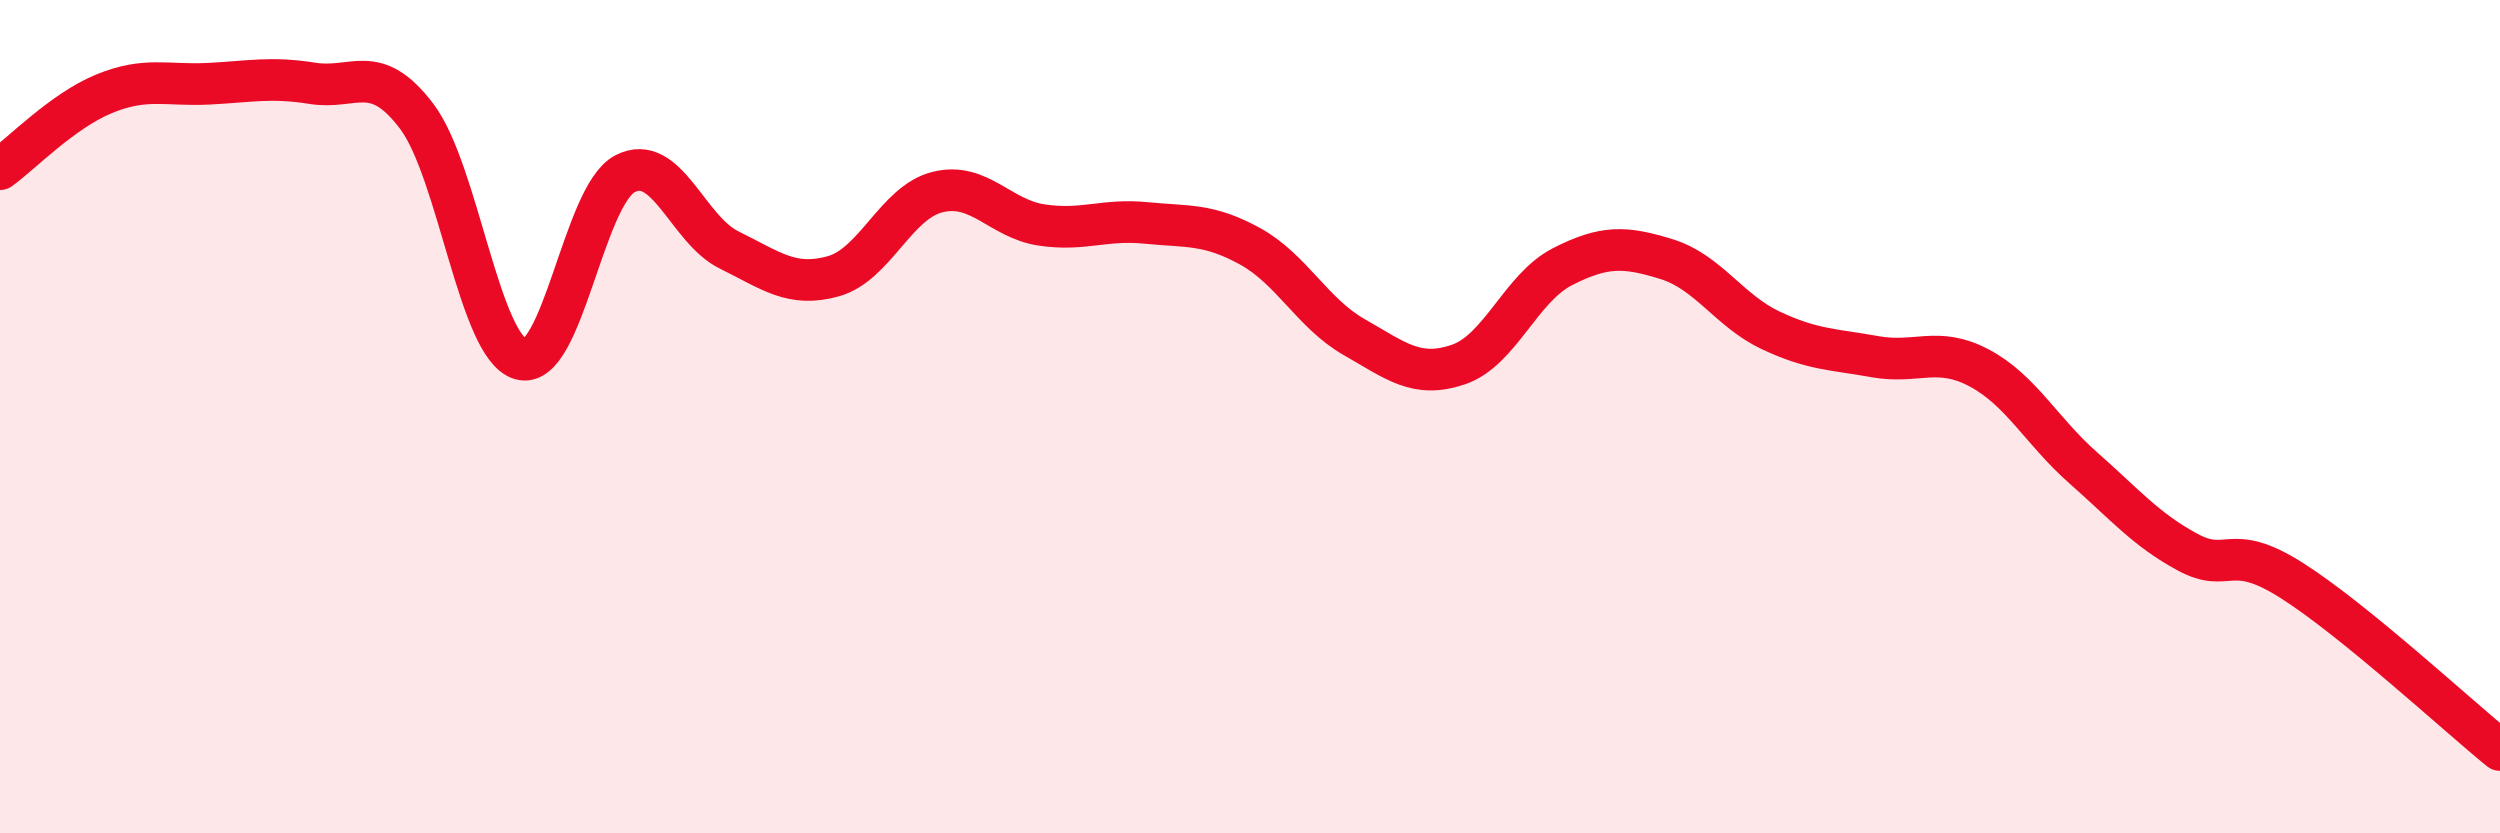
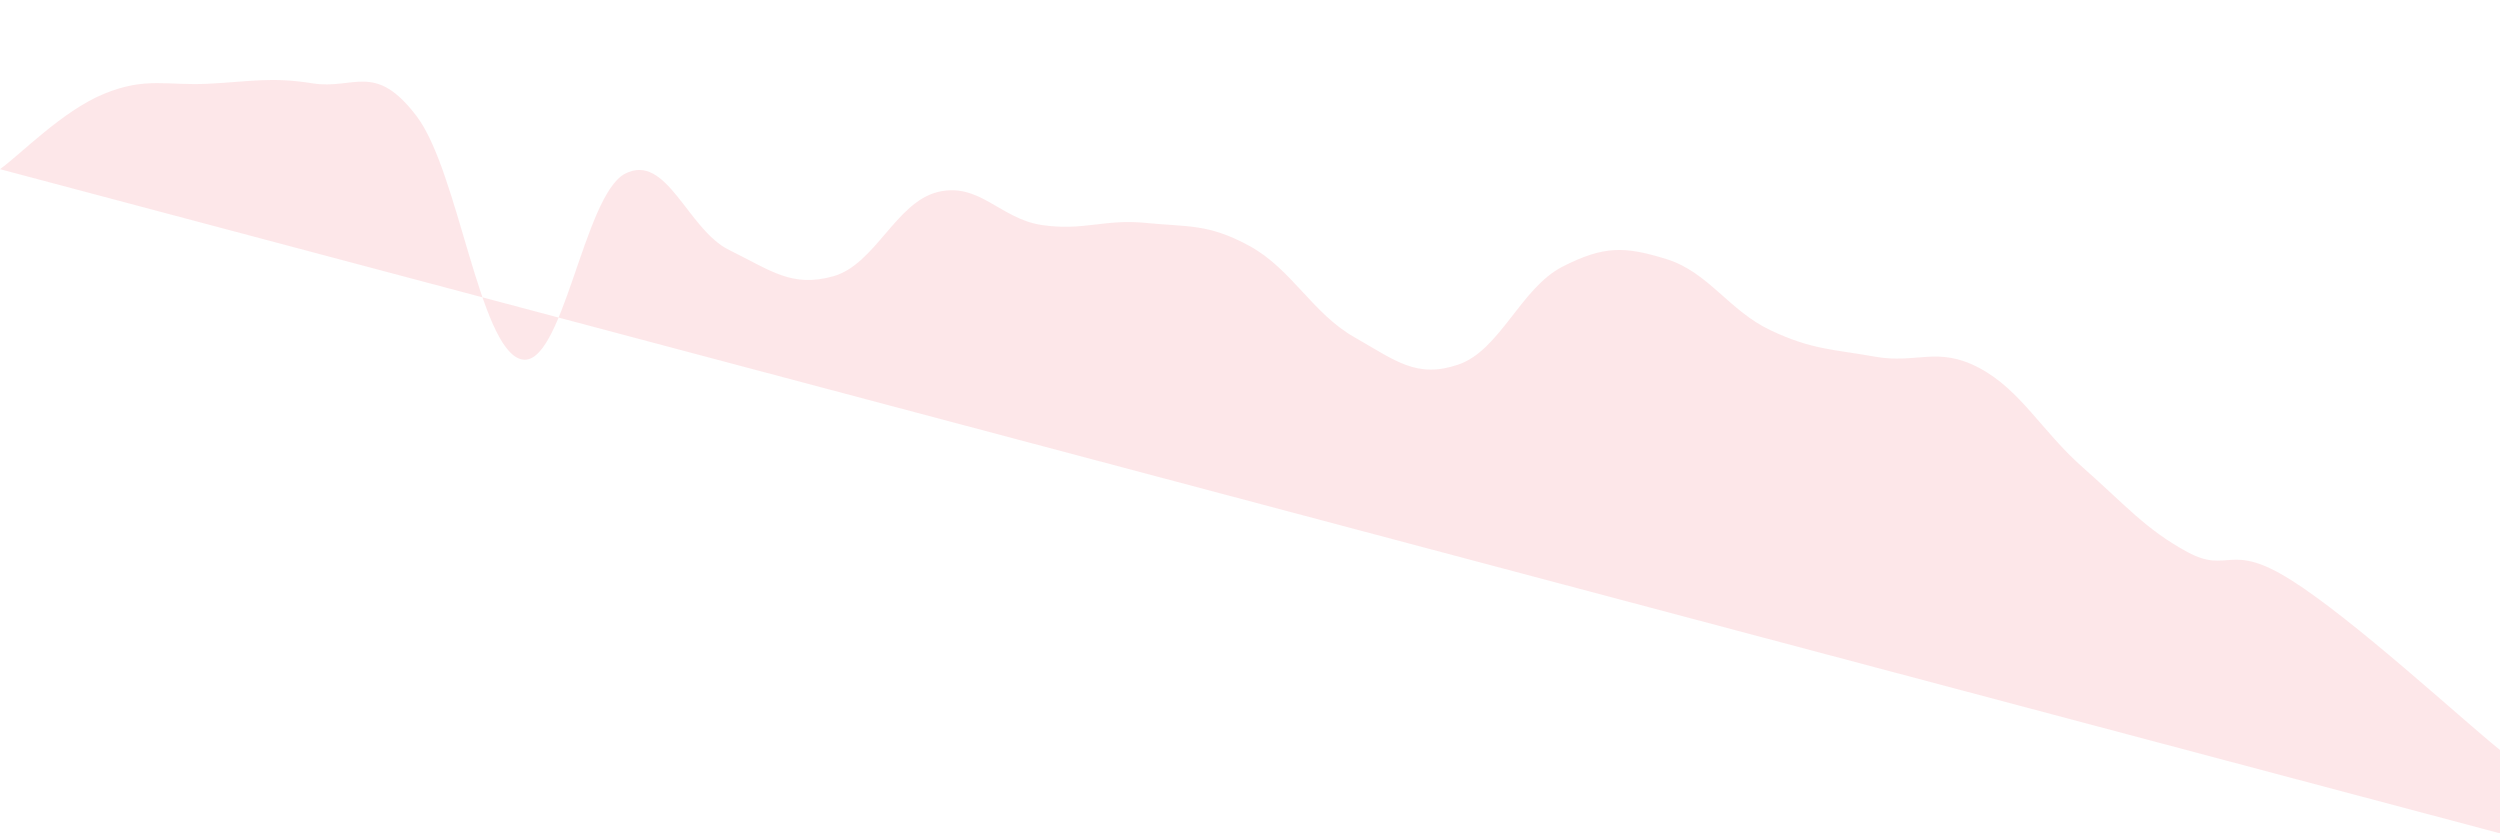
<svg xmlns="http://www.w3.org/2000/svg" width="60" height="20" viewBox="0 0 60 20">
-   <path d="M 0,4.06 C 0.5,3.7 1.5,2.66 2.5,2.25 C 3.5,1.84 4,2.06 5,2.01 C 6,1.96 6.5,1.84 7.5,2 C 8.5,2.16 9,1.47 10,2.79 C 11,4.11 11.5,8.34 12.5,8.62 C 13.5,8.9 14,4.69 15,4.17 C 16,3.65 16.5,5.51 17.5,6 C 18.5,6.49 19,6.91 20,6.63 C 21,6.35 21.5,4.86 22.5,4.61 C 23.5,4.36 24,5.25 25,5.4 C 26,5.55 26.5,5.25 27.5,5.35 C 28.5,5.45 29,5.36 30,5.91 C 31,6.46 31.5,7.52 32.5,8.09 C 33.5,8.66 34,9.09 35,8.75 C 36,8.41 36.5,6.91 37.5,6.4 C 38.5,5.89 39,5.91 40,6.22 C 41,6.53 41.5,7.46 42.5,7.93 C 43.5,8.4 44,8.38 45,8.56 C 46,8.74 46.5,8.3 47.5,8.83 C 48.5,9.36 49,10.35 50,11.23 C 51,12.11 51.5,12.71 52.5,13.25 C 53.5,13.79 53.5,12.98 55,13.93 C 56.5,14.88 59,17.19 60,18L60 20L0 20Z" fill="#EB0A25" opacity="0.1" stroke-linecap="round" stroke-linejoin="round" />
-   <path d="M 0,4.06 C 0.5,3.7 1.5,2.66 2.5,2.25 C 3.5,1.84 4,2.06 5,2.01 C 6,1.96 6.5,1.84 7.5,2 C 8.5,2.16 9,1.47 10,2.79 C 11,4.11 11.5,8.34 12.5,8.62 C 13.5,8.9 14,4.69 15,4.17 C 16,3.65 16.5,5.51 17.5,6 C 18.5,6.49 19,6.91 20,6.63 C 21,6.35 21.5,4.86 22.5,4.61 C 23.5,4.36 24,5.25 25,5.4 C 26,5.55 26.5,5.25 27.5,5.35 C 28.5,5.45 29,5.36 30,5.91 C 31,6.46 31.5,7.52 32.5,8.09 C 33.5,8.66 34,9.09 35,8.75 C 36,8.41 36.5,6.91 37.5,6.4 C 38.5,5.89 39,5.91 40,6.22 C 41,6.53 41.5,7.46 42.5,7.93 C 43.5,8.4 44,8.38 45,8.56 C 46,8.74 46.5,8.3 47.5,8.83 C 48.5,9.36 49,10.35 50,11.23 C 51,12.11 51.5,12.71 52.5,13.25 C 53.5,13.79 53.5,12.98 55,13.93 C 56.5,14.88 59,17.19 60,18" stroke="#EB0A25" stroke-width="1" fill="none" stroke-linecap="round" stroke-linejoin="round" />
+   <path d="M 0,4.06 C 0.5,3.7 1.5,2.66 2.5,2.25 C 3.5,1.84 4,2.06 5,2.01 C 6,1.96 6.5,1.84 7.5,2 C 8.5,2.16 9,1.47 10,2.79 C 11,4.11 11.5,8.34 12.5,8.62 C 13.5,8.9 14,4.69 15,4.17 C 16,3.65 16.5,5.51 17.5,6 C 18.5,6.49 19,6.91 20,6.63 C 21,6.35 21.5,4.86 22.5,4.61 C 23.5,4.36 24,5.25 25,5.4 C 26,5.55 26.5,5.25 27.5,5.35 C 28.5,5.45 29,5.36 30,5.91 C 31,6.46 31.5,7.52 32.5,8.09 C 33.5,8.66 34,9.09 35,8.75 C 36,8.41 36.5,6.91 37.5,6.4 C 38.5,5.89 39,5.91 40,6.22 C 41,6.53 41.5,7.46 42.5,7.93 C 43.5,8.4 44,8.38 45,8.56 C 46,8.74 46.5,8.3 47.5,8.83 C 48.5,9.36 49,10.35 50,11.23 C 51,12.11 51.5,12.71 52.5,13.25 C 53.5,13.79 53.5,12.98 55,13.93 C 56.5,14.88 59,17.19 60,18L60 20Z" fill="#EB0A25" opacity="0.1" stroke-linecap="round" stroke-linejoin="round" />
</svg>